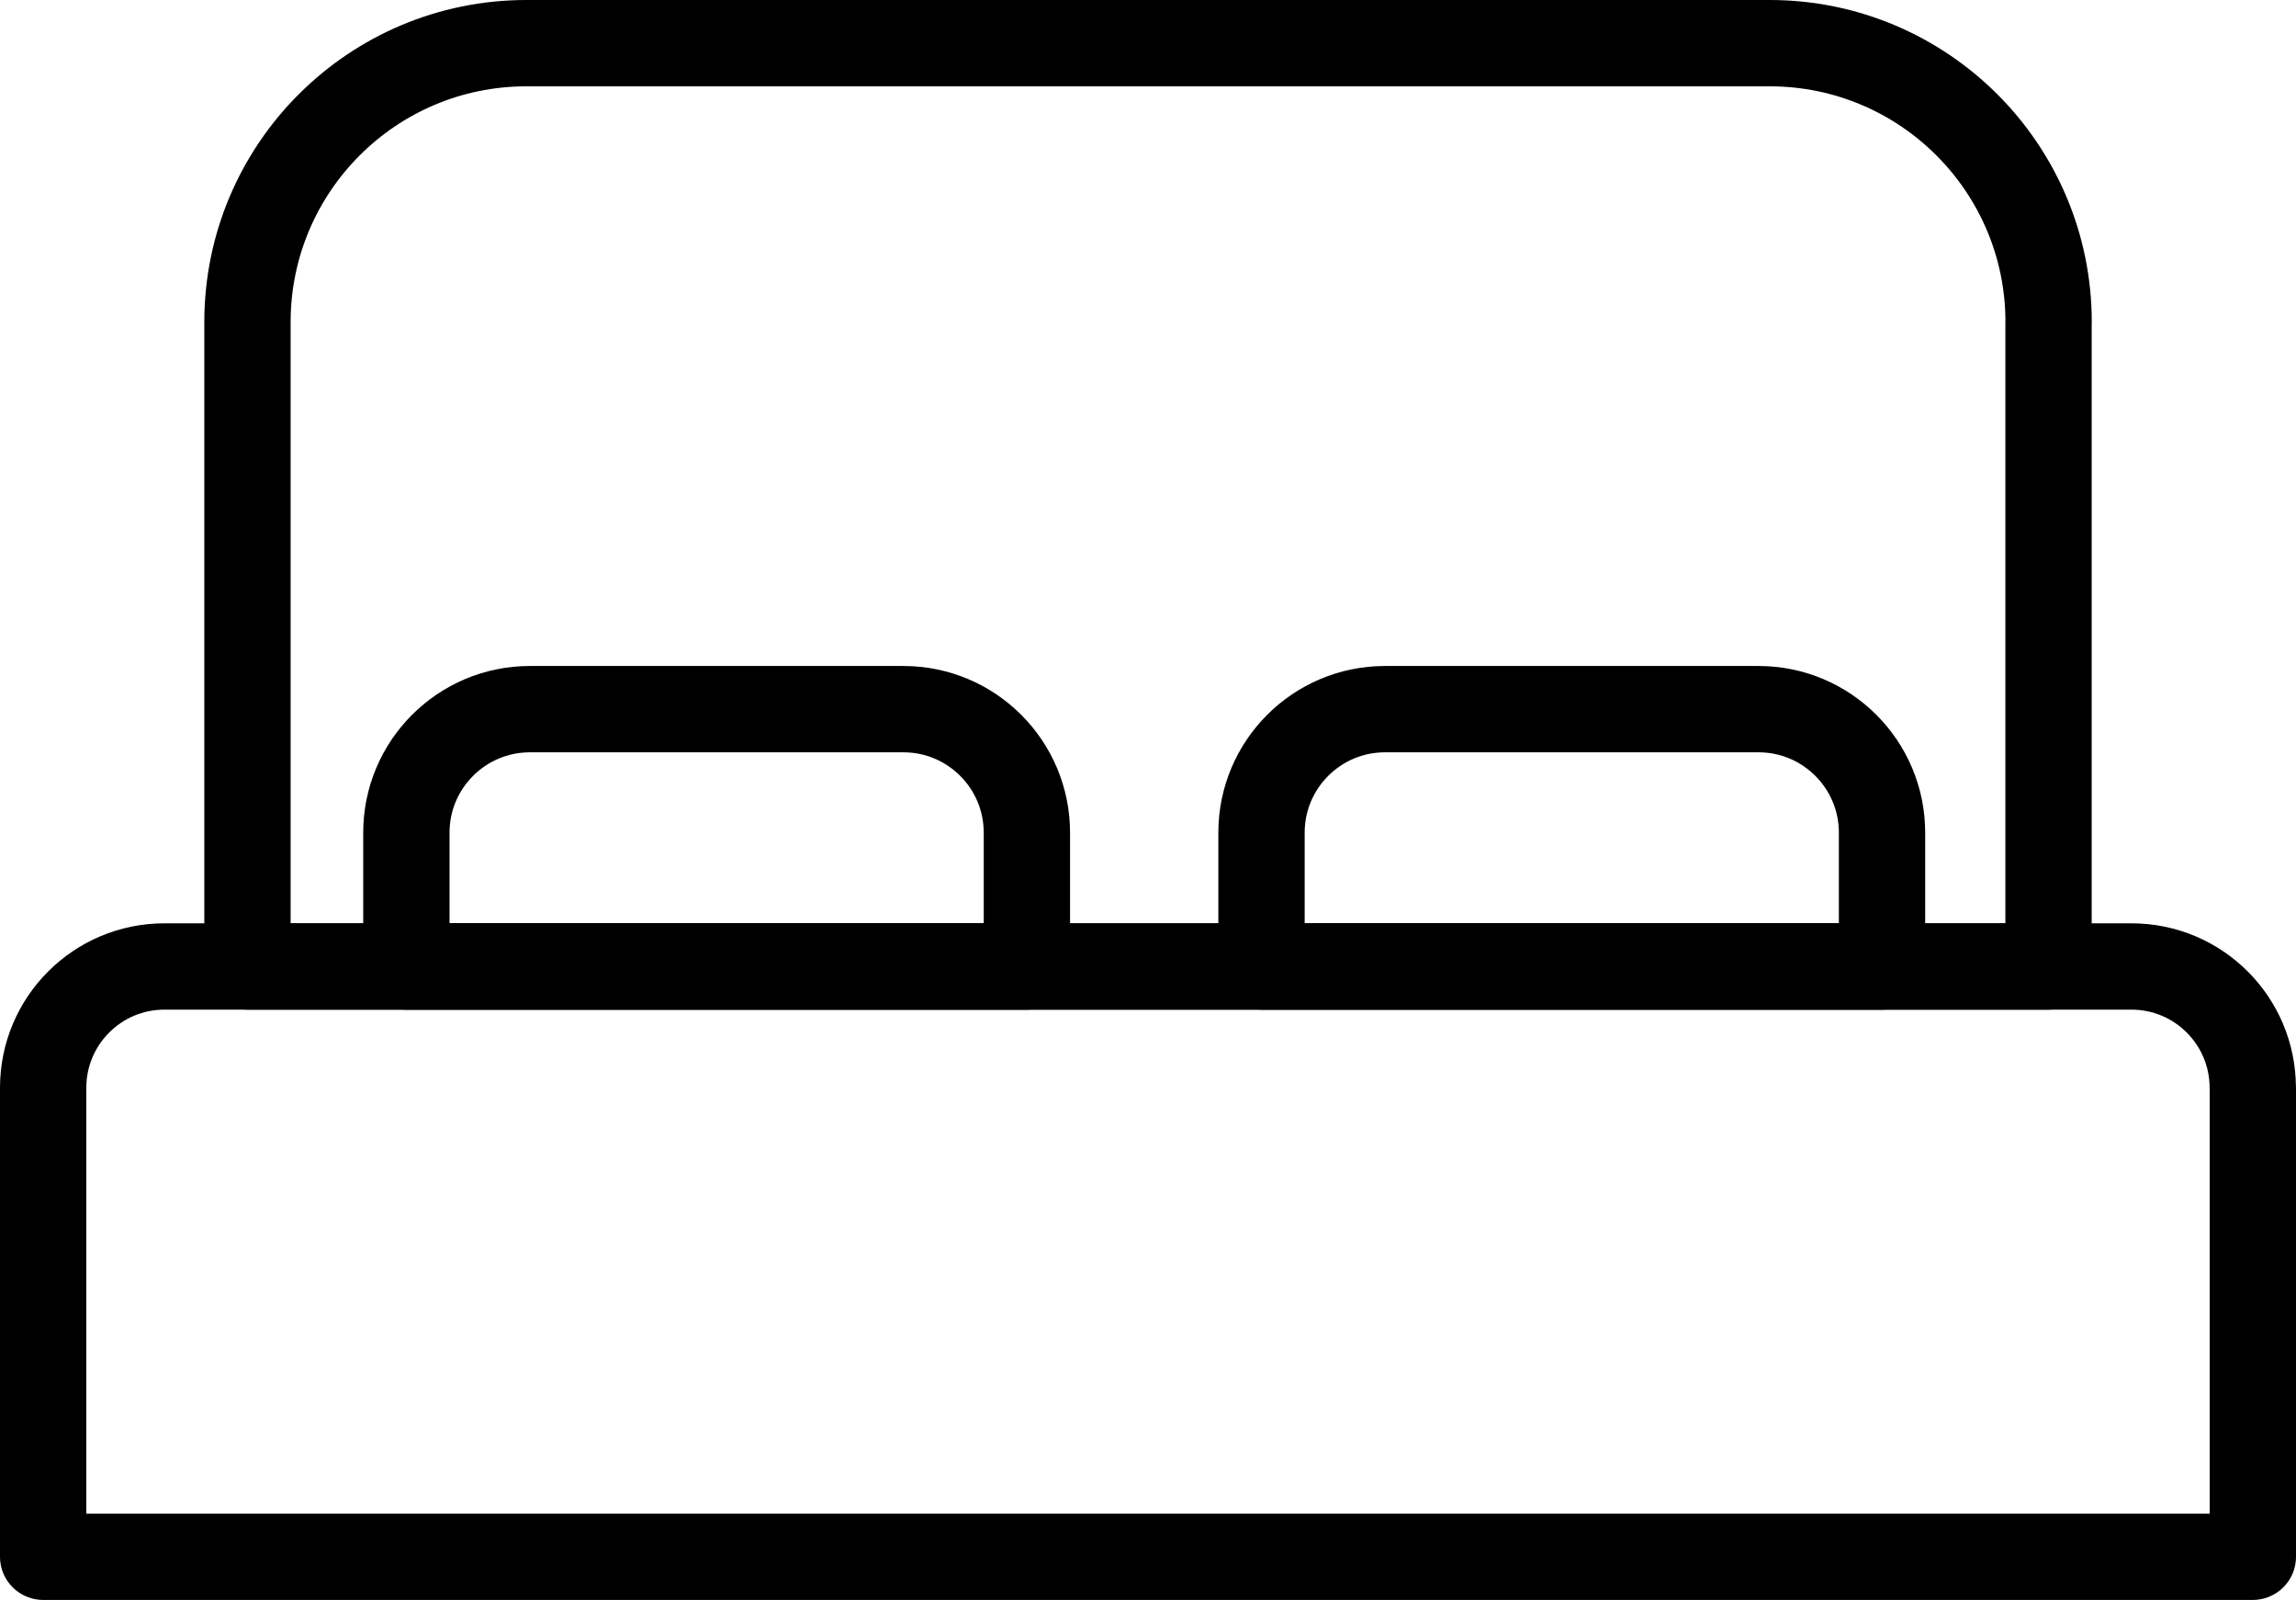
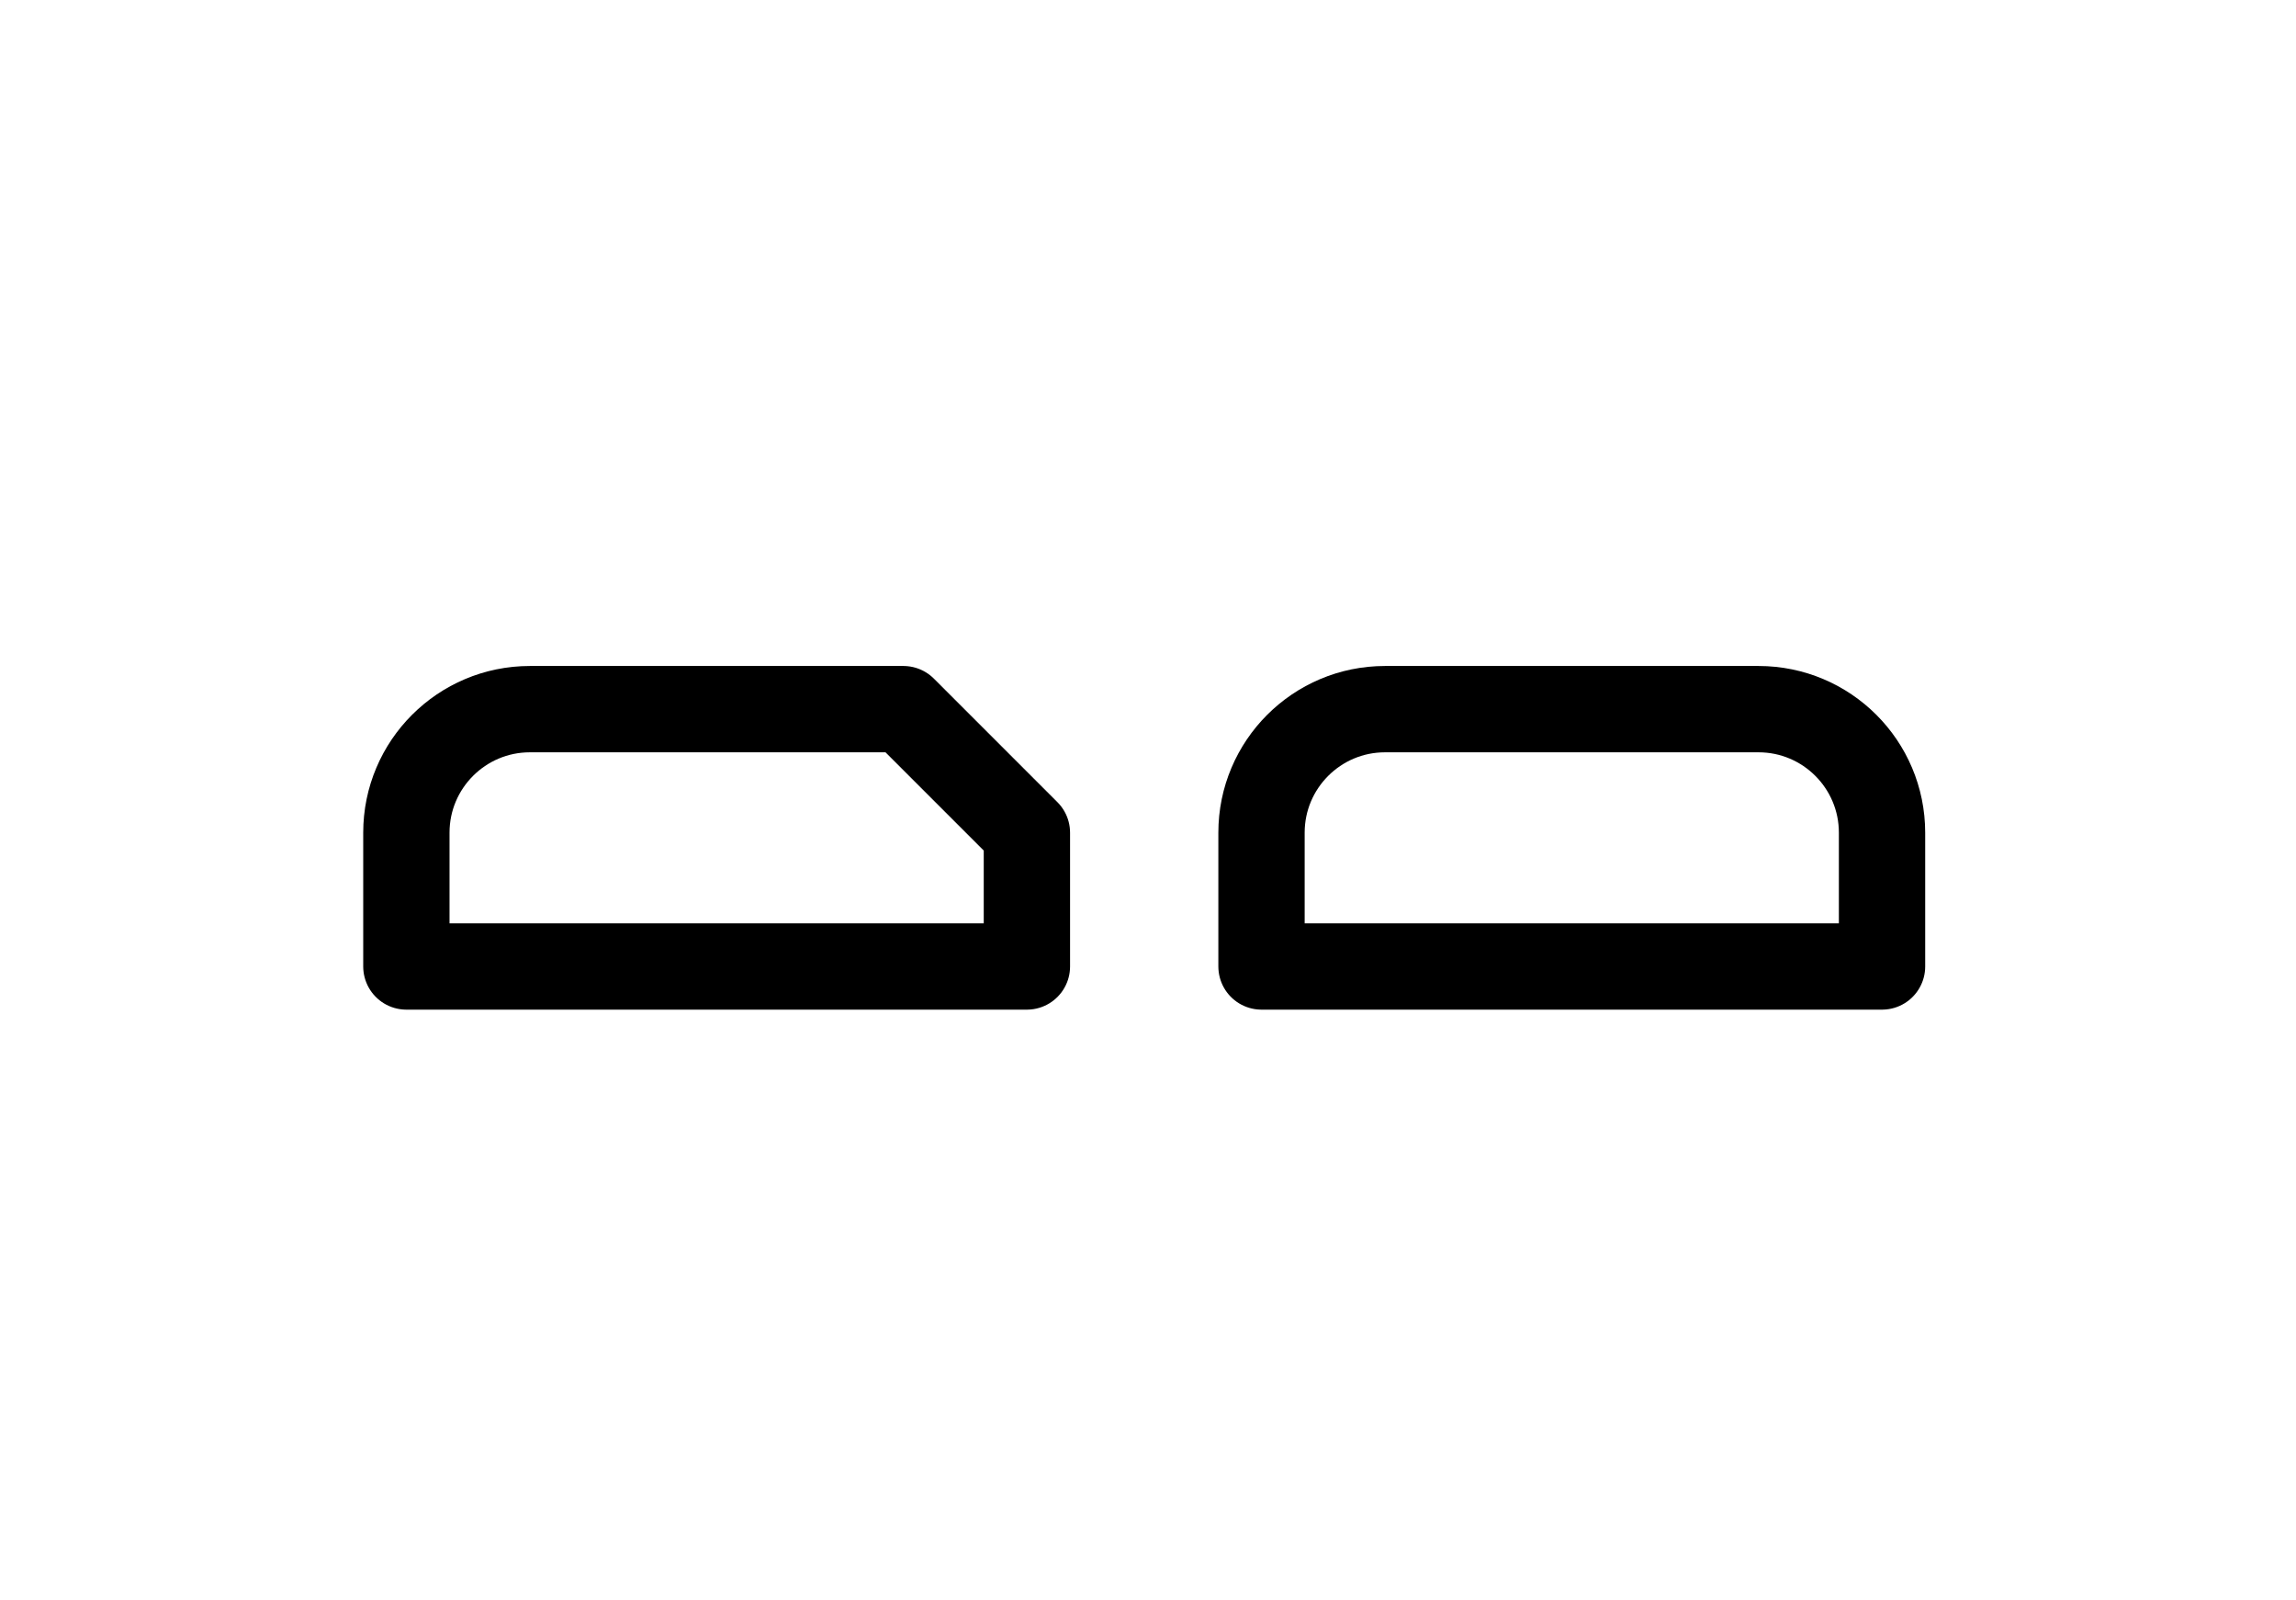
<svg xmlns="http://www.w3.org/2000/svg" id="Layer_2" viewBox="0 0 266 185.34">
  <defs>
    <style>.cls-1{fill:none;stroke:#000;stroke-linecap:round;stroke-linejoin:round;stroke-width:10px;}</style>
  </defs>
  <g id="Layer_1-2">
-     <path class="cls-1" d="M237.33,37.32v74.64H28.67V37.32c0-17.85,14.47-32.32,32.32-32.32h144.03c17.85,0,32.32,14.47,32.32,32.32Z" />
-     <path class="cls-1" d="M261,126.01v54.33H5v-54.33c0-7.76,6.29-14.05,14.05-14.05h227.89c7.76,0,14.05,6.29,14.05,14.05Z" />
-     <path class="cls-1" d="M118.97,96.46v15.5H47.08v-15.5c0-7.9,6.41-14.31,14.31-14.31h43.27c7.9,0,14.31,6.41,14.31,14.31Z" />
+     <path class="cls-1" d="M118.97,96.46v15.5H47.08v-15.5c0-7.9,6.41-14.31,14.31-14.31h43.27Z" />
    <path class="cls-1" d="M218.04,96.46v15.5h-71.89v-15.5c0-7.9,6.41-14.31,14.31-14.31h43.27c7.9,0,14.31,6.41,14.31,14.31Z" />
  </g>
</svg>